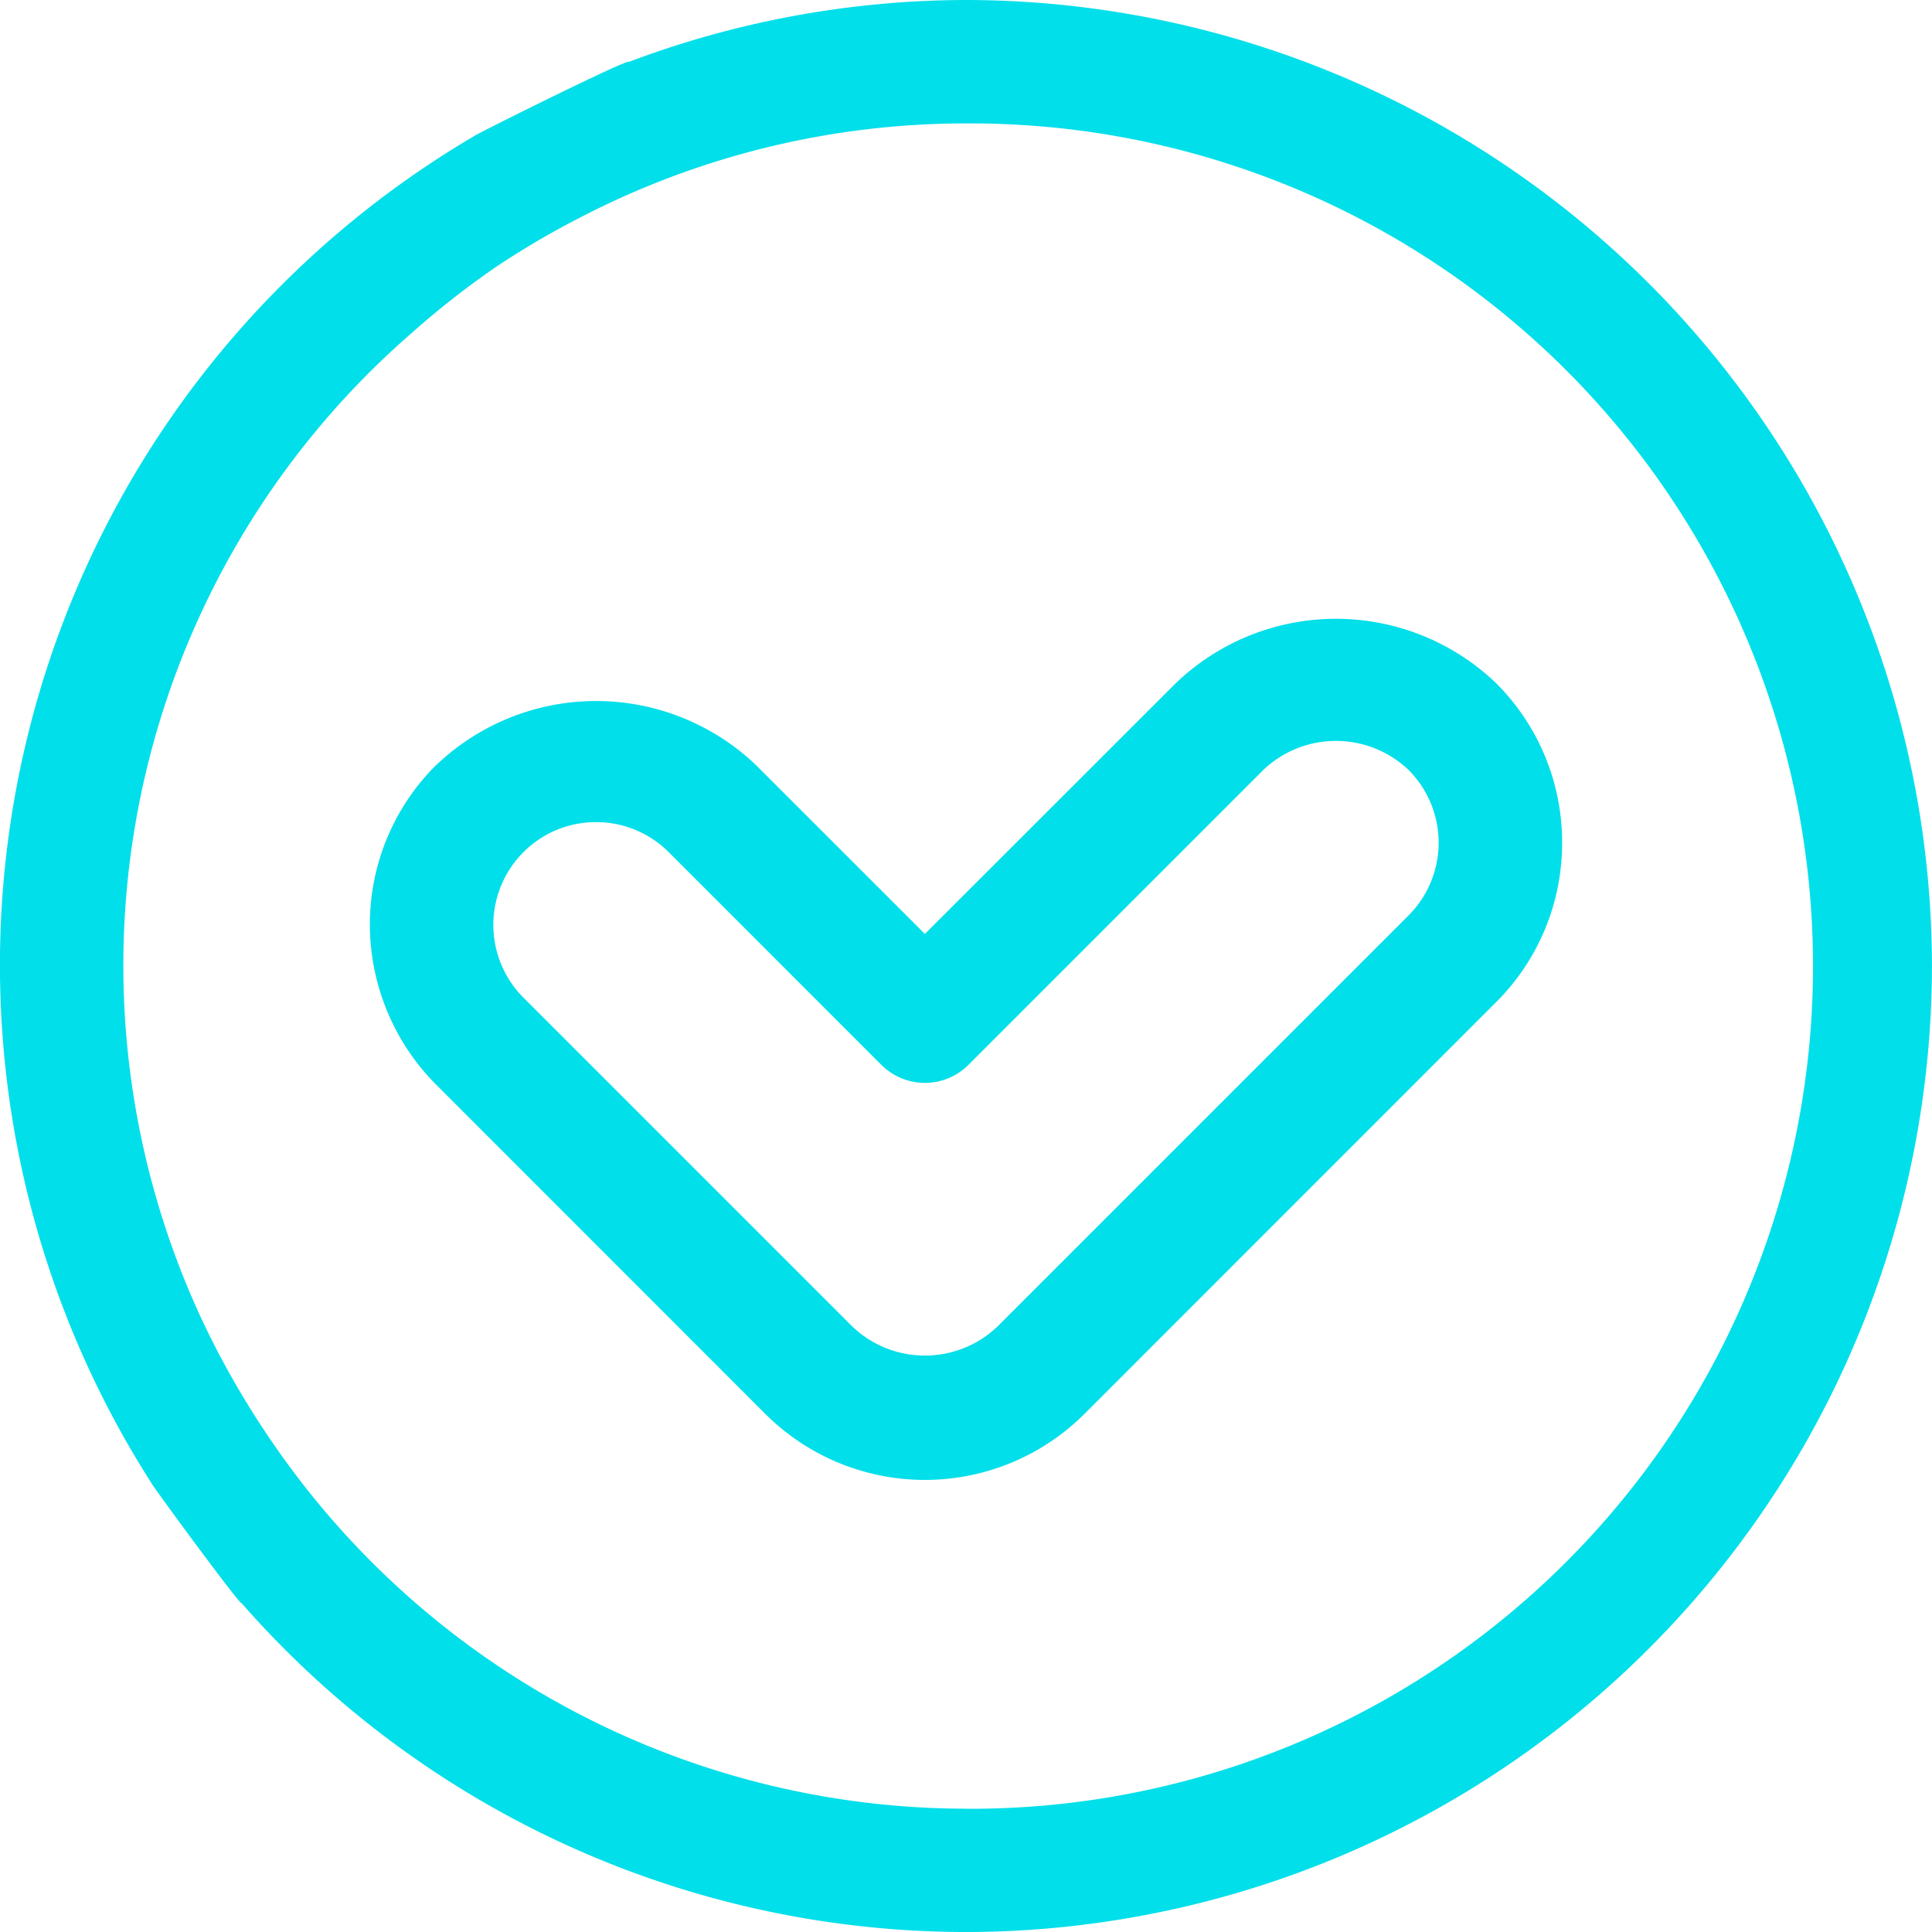
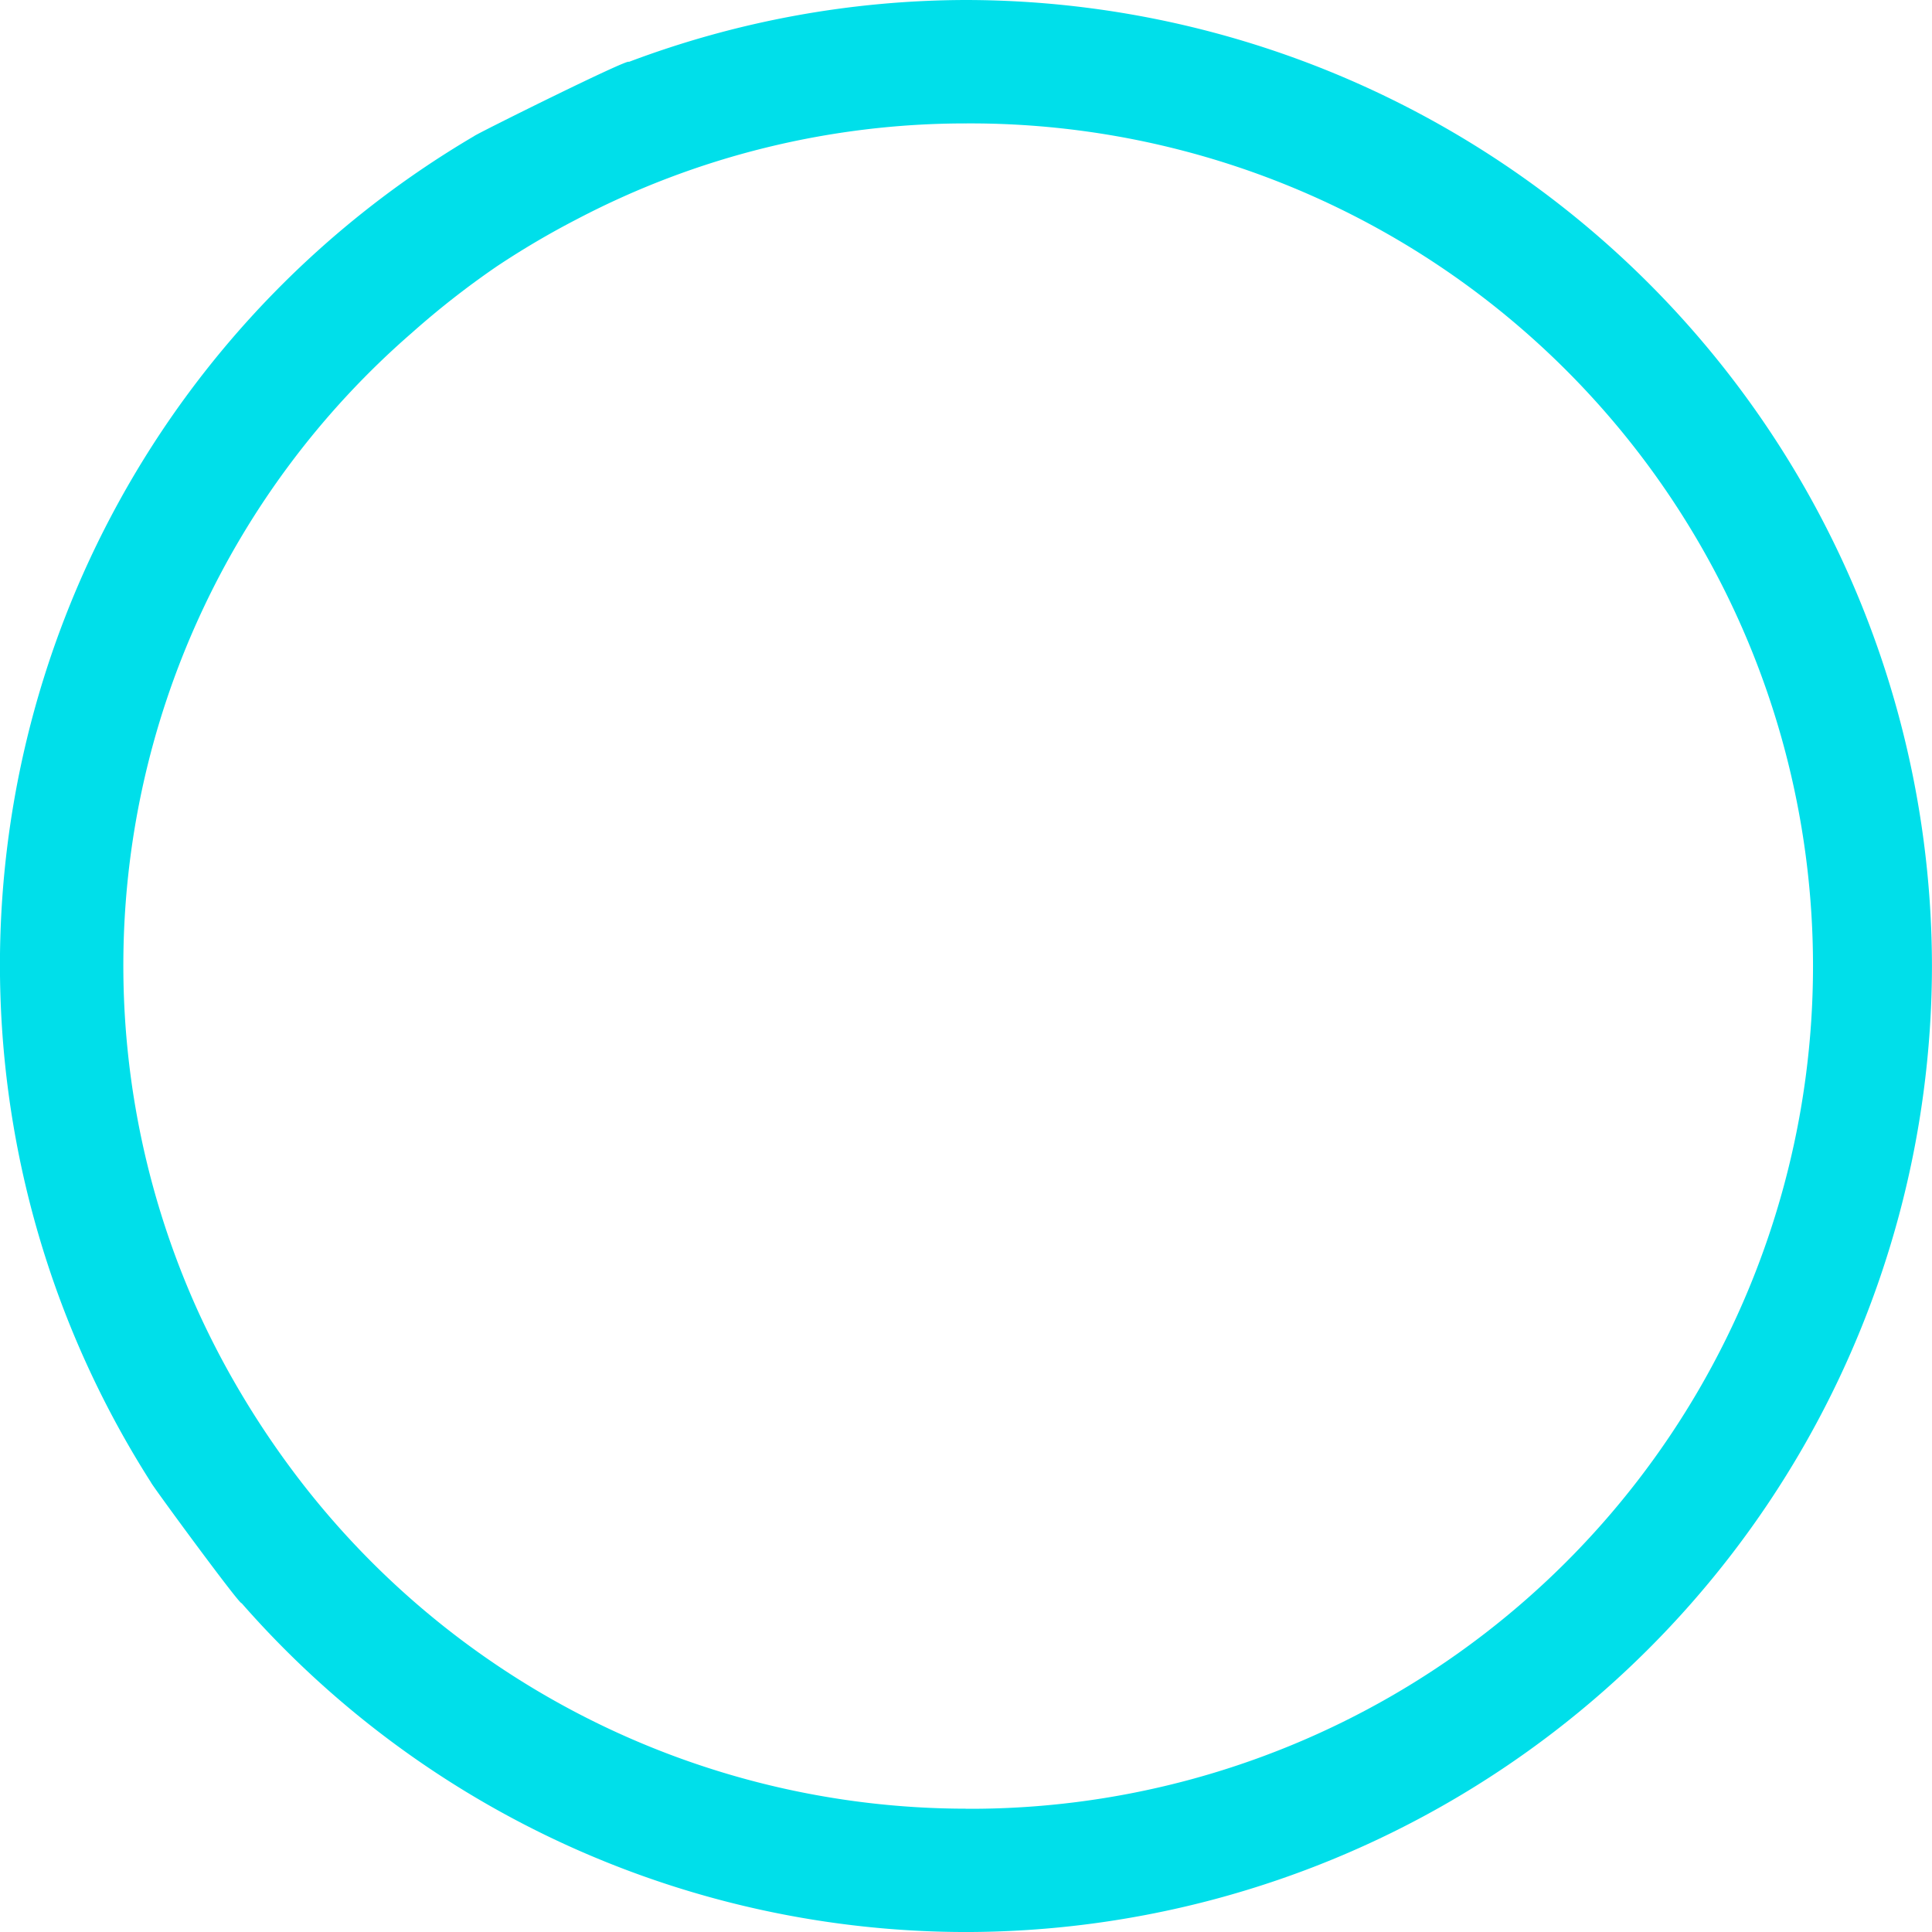
<svg xmlns="http://www.w3.org/2000/svg" width="87.396" height="87.396" viewBox="0 0 87.396 87.396">
  <defs>
    <style>
      .cls-1 {
        isolation: isolate;
      }

      .cls-2 {
        fill: #00dfea;
      }
    </style>
  </defs>
  <g id="Gruppe_17" data-name="Gruppe 17" class="cls-1" transform="translate(-63.337 35.383)">
    <path id="Pfad_62" data-name="Pfad 62" class="cls-2" d="M107.035-35.383a43.465,43.465,0,0,0-15.252,2.8c.071-.208-6.981,3.3-7,3.358a43.5,43.5,0,0,0-14.616,60.9c-.015.052,4.057,5.6,4.1,5.463a43.592,43.592,0,0,0,32.764,14.876,43.75,43.75,0,0,0,43.7-43.7A43.752,43.752,0,0,0,107.035-35.383Zm0,81.818a38.066,38.066,0,0,1-30.763-15.7q-1.1-1.512-2.057-3.128a38.276,38.276,0,0,1-1.949-3.738,37.9,37.9,0,0,1,9.707-44.2A38.69,38.69,0,0,1,85.8-23.326a37.933,37.933,0,0,1,3.607-2.127A37.88,37.88,0,0,1,107.035-29.8a38.12,38.12,0,1,1,0,76.239Z" transform="translate(0 0)" />
-     <path id="Pfad_63" data-name="Pfad 63" class="cls-2" d="M118.765-24.958a10.467,10.467,0,0,0-14.459,0L92.94-13.6l-7.646-7.643a10.471,10.471,0,0,0-14.378-.071c-.026.026-.06.045-.082.071a10.149,10.149,0,0,0-3,7.23,10.237,10.237,0,0,0,.855,4.076A10.2,10.2,0,0,0,70.834-6.78L85.71,8.1a10.217,10.217,0,0,0,14.459,0L118.765-10.5a10.143,10.143,0,0,0,3-7.23A10.149,10.149,0,0,0,118.765-24.958Zm-3.942,10.517L96.228,4.154a4.756,4.756,0,0,1-6.575,0L74.777-10.722a4.658,4.658,0,0,1,0-6.575,4.619,4.619,0,0,1,3.288-1.361A4.625,4.625,0,0,1,81.352-17.3L90.969-7.68a2.786,2.786,0,0,0,3.942,0l13.336-13.336a4.763,4.763,0,0,1,6.575,0A4.658,4.658,0,0,1,114.823-14.441Z" transform="translate(12.235 20.465)" />
  </g>
</svg>